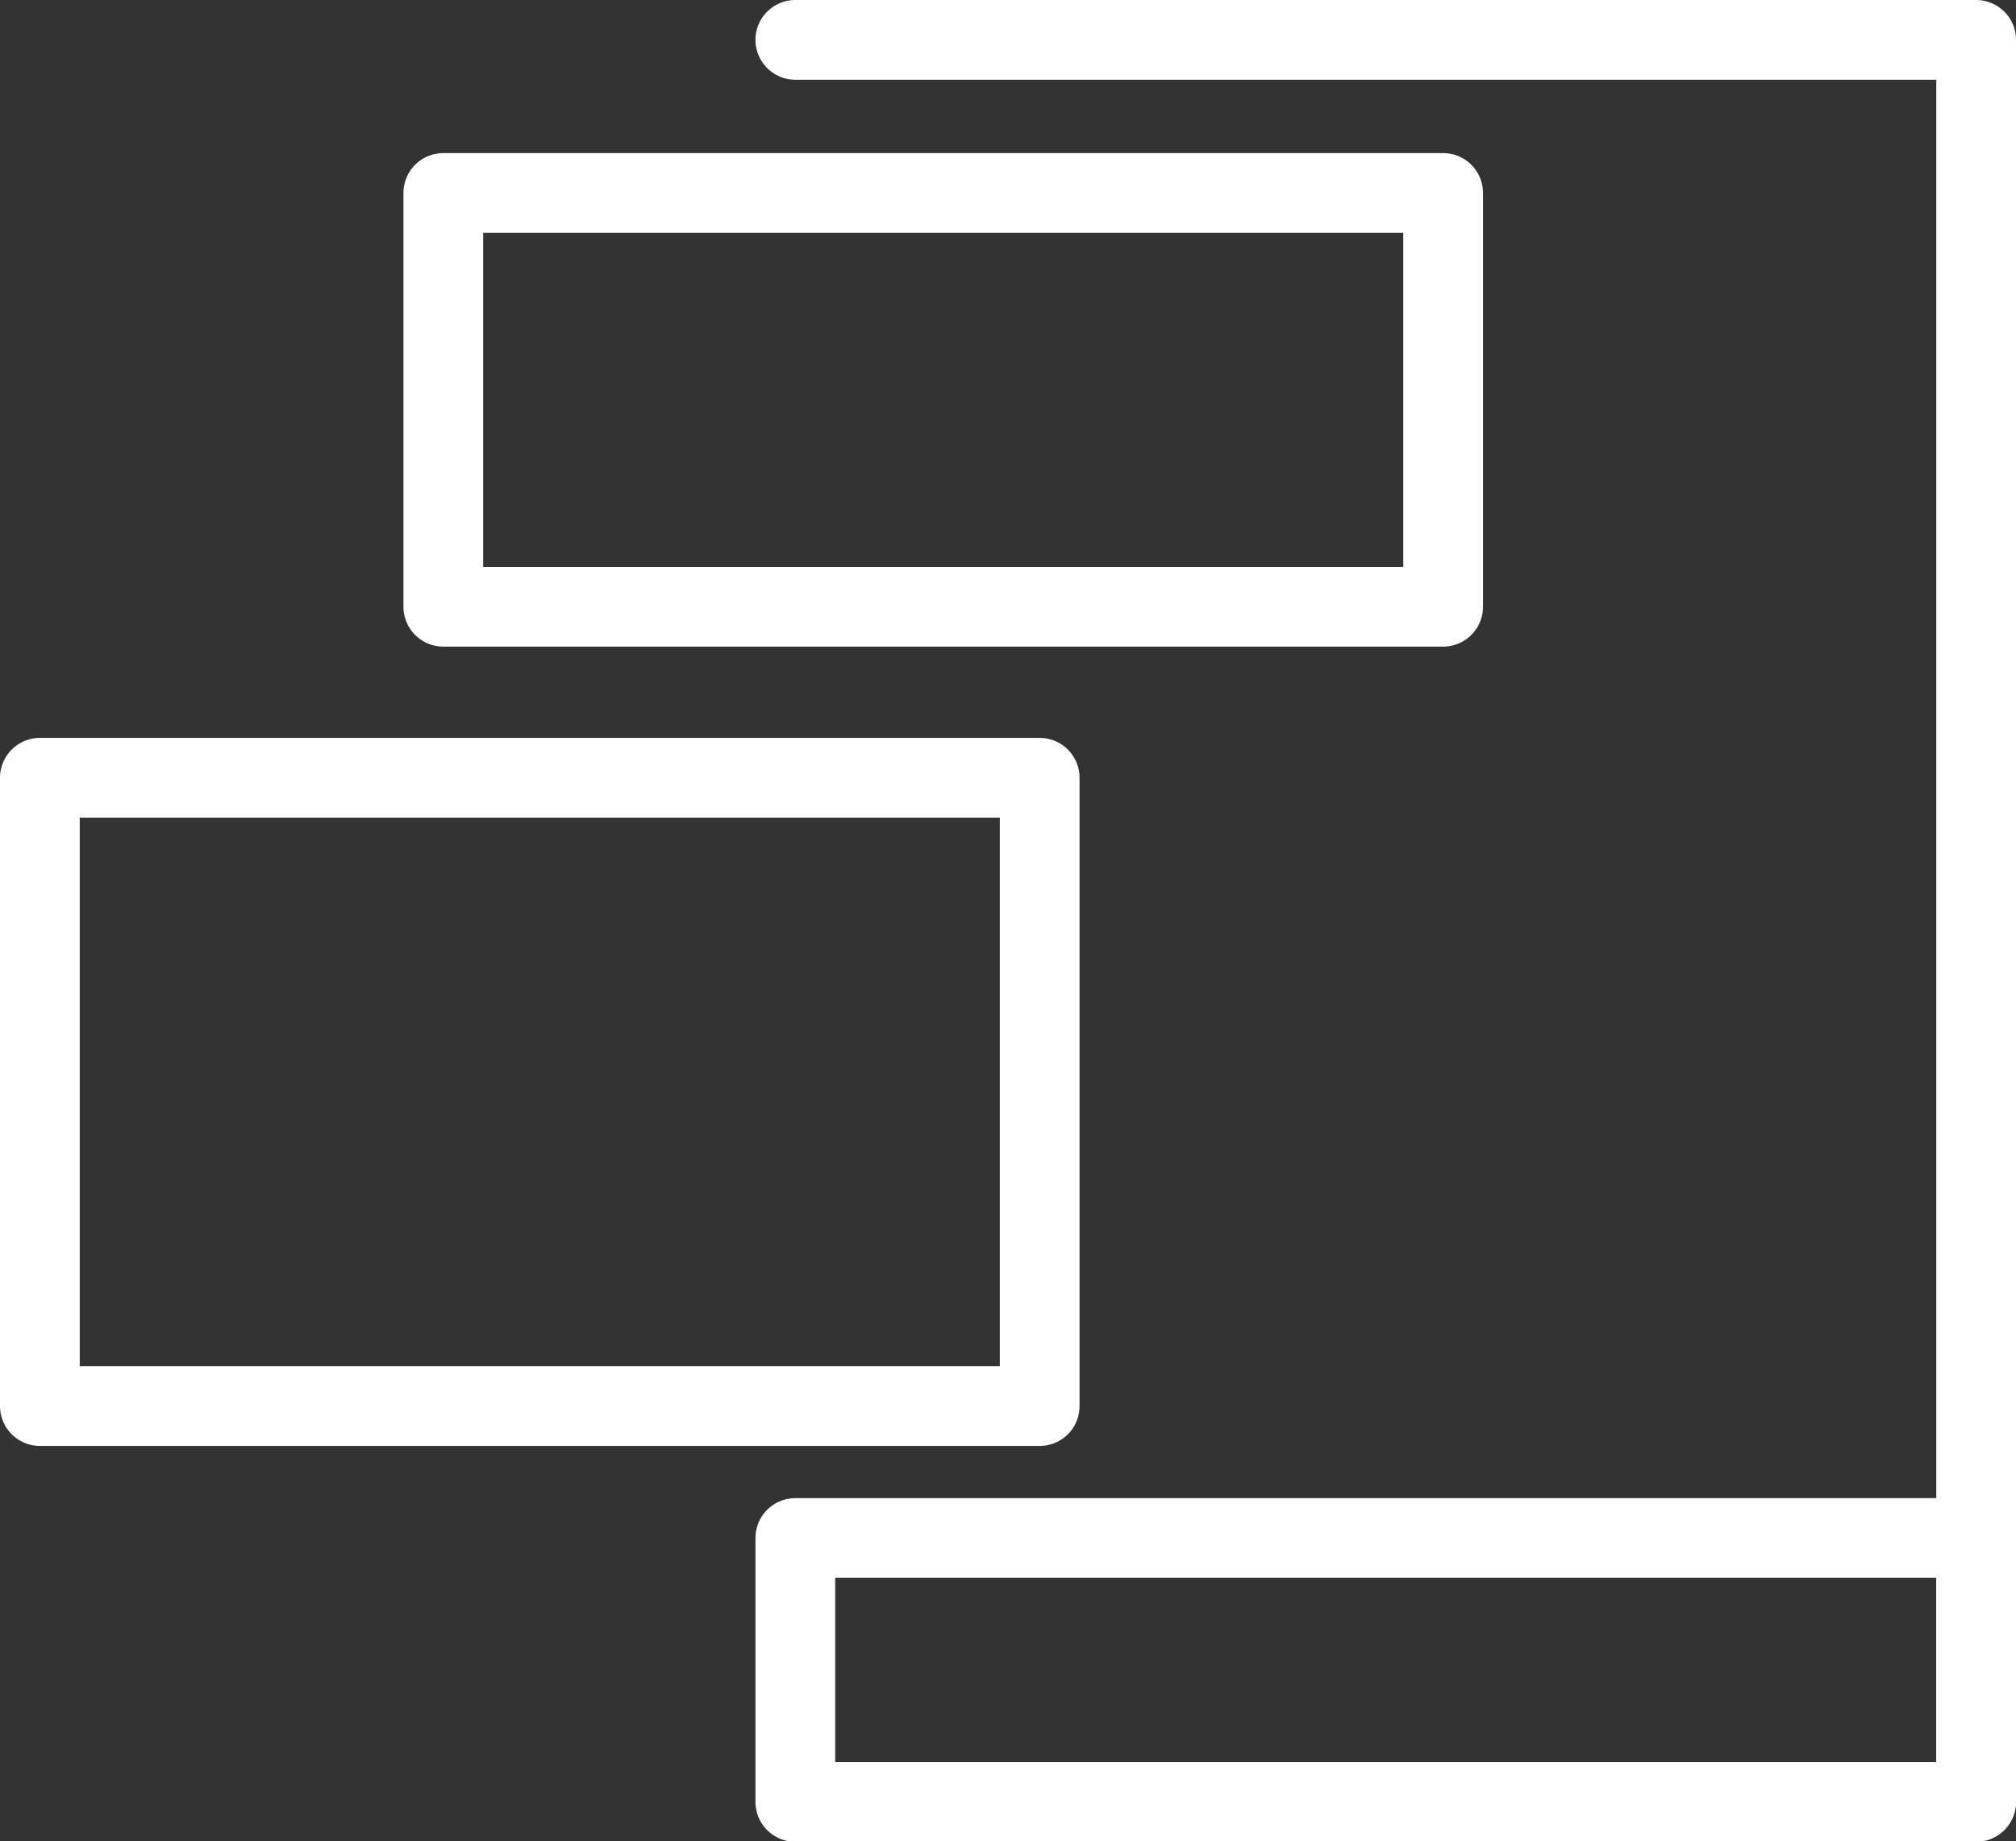
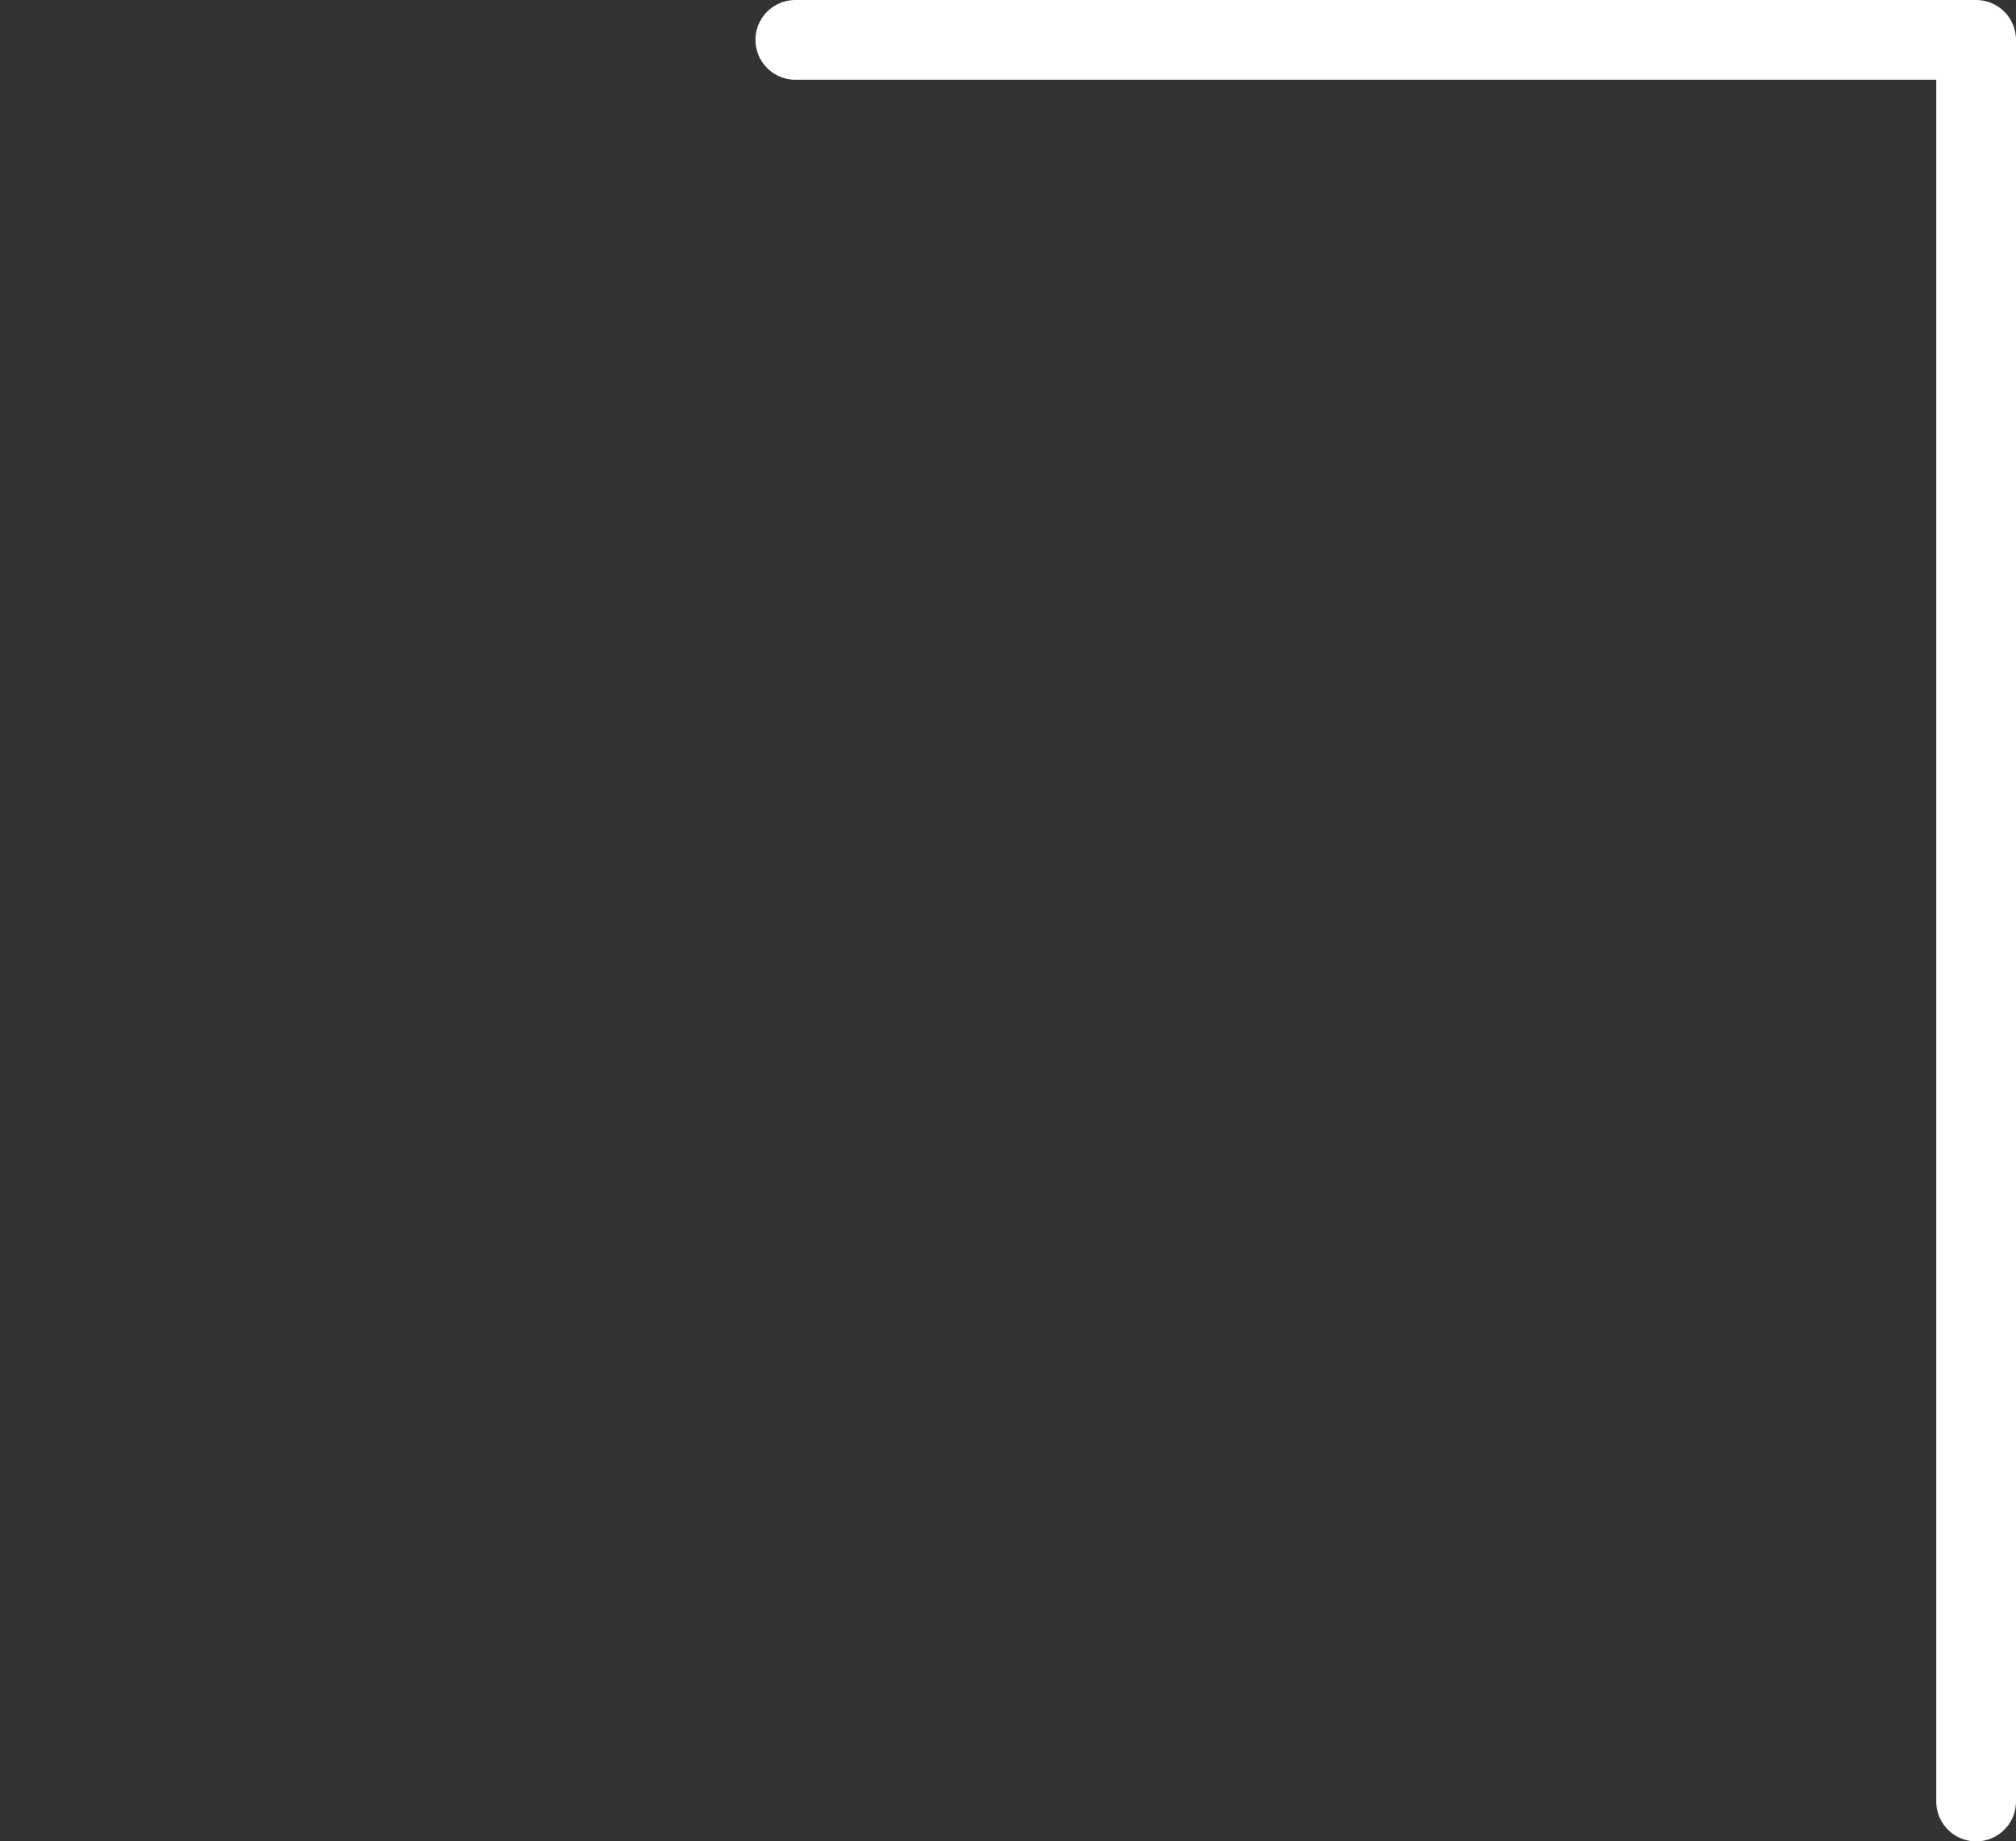
<svg xmlns="http://www.w3.org/2000/svg" id="Ebene_2" data-name="Ebene 2" viewBox="0 0 50.57 46.19">
  <rect x="0" y="0" width="50.57" height="46.19" fill="#333333" stroke="none" />
  <defs>
    <style>
      .cls-1 {
        fill: none;
        stroke: #fff;
        stroke-linecap: round;
        stroke-linejoin: round;
        stroke-width: 2px;
      }
    </style>
  </defs>
  <g id="Icons">
    <g>
-       <rect class="cls-1" x="1" y="19.51" width="25.08" height="15.76" />
-       <rect class="cls-1" x="11.12" y="4.84" width="25.08" height="10.38" />
      <polyline class="cls-1" points="19.95 1 49.57 1 49.57 45.19" />
-       <rect class="cls-1" x="19.95" y="38.58" width="29.62" height="6.62" />
    </g>
  </g>
</svg>